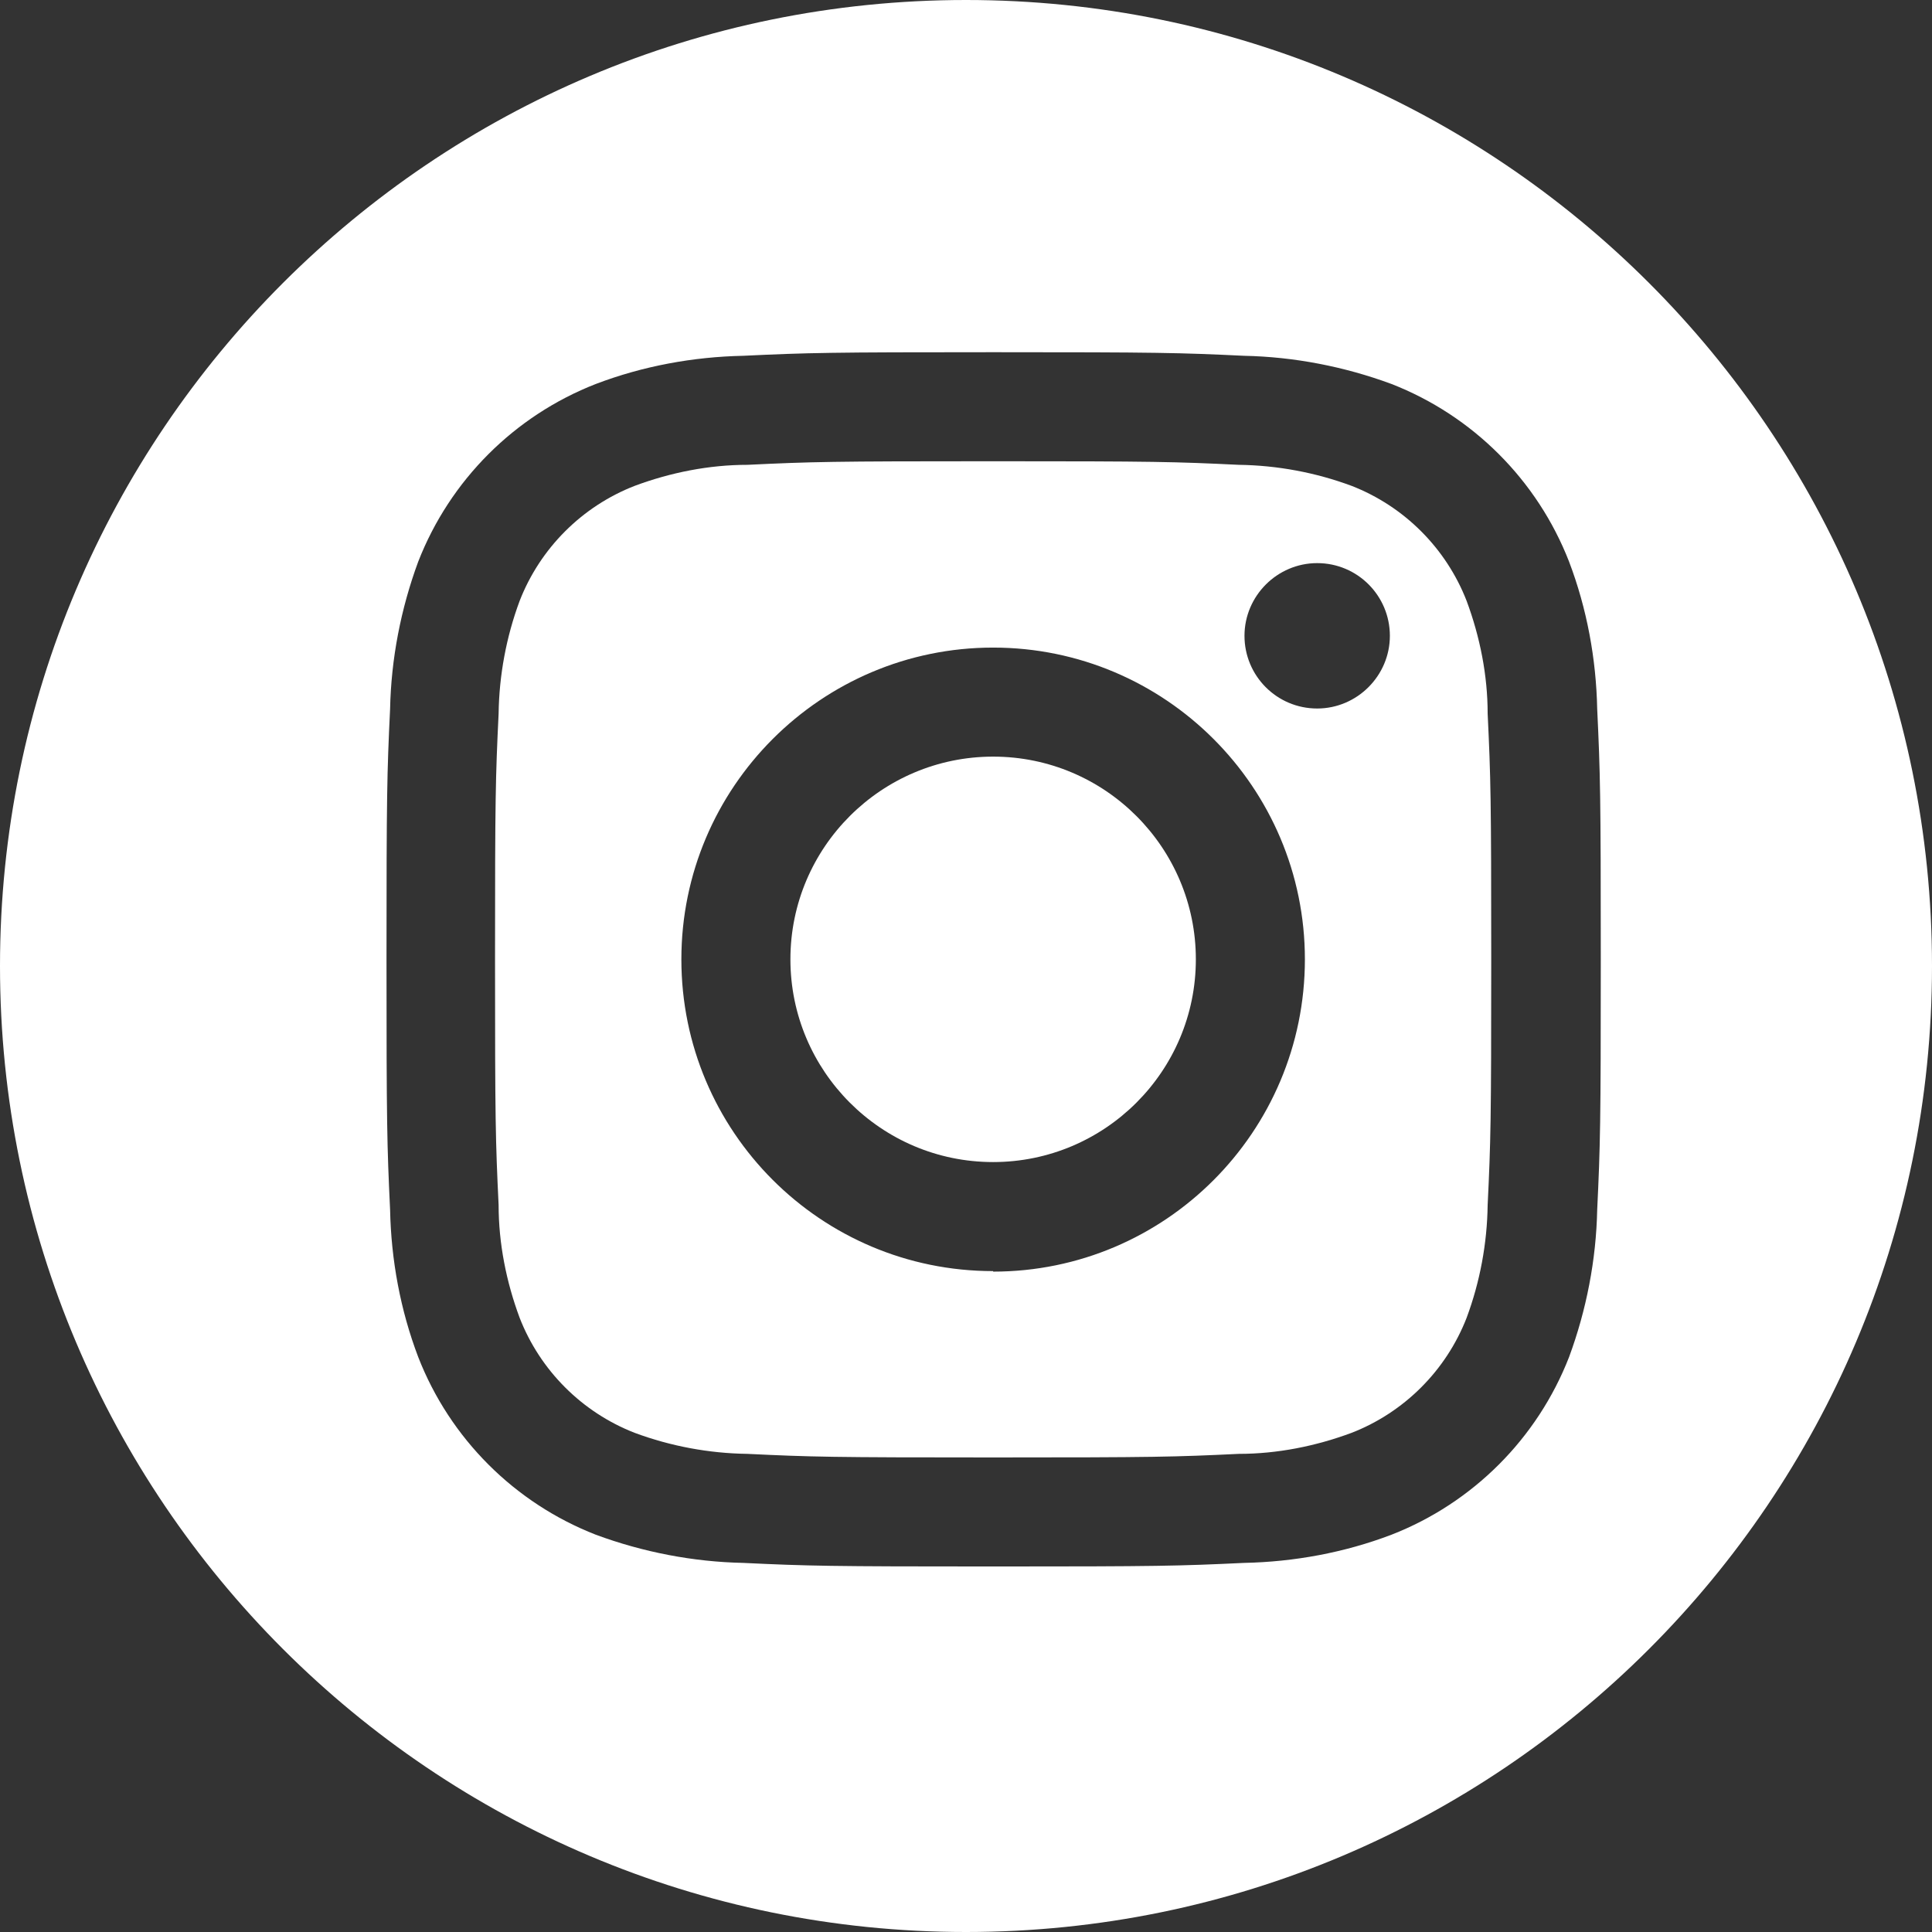
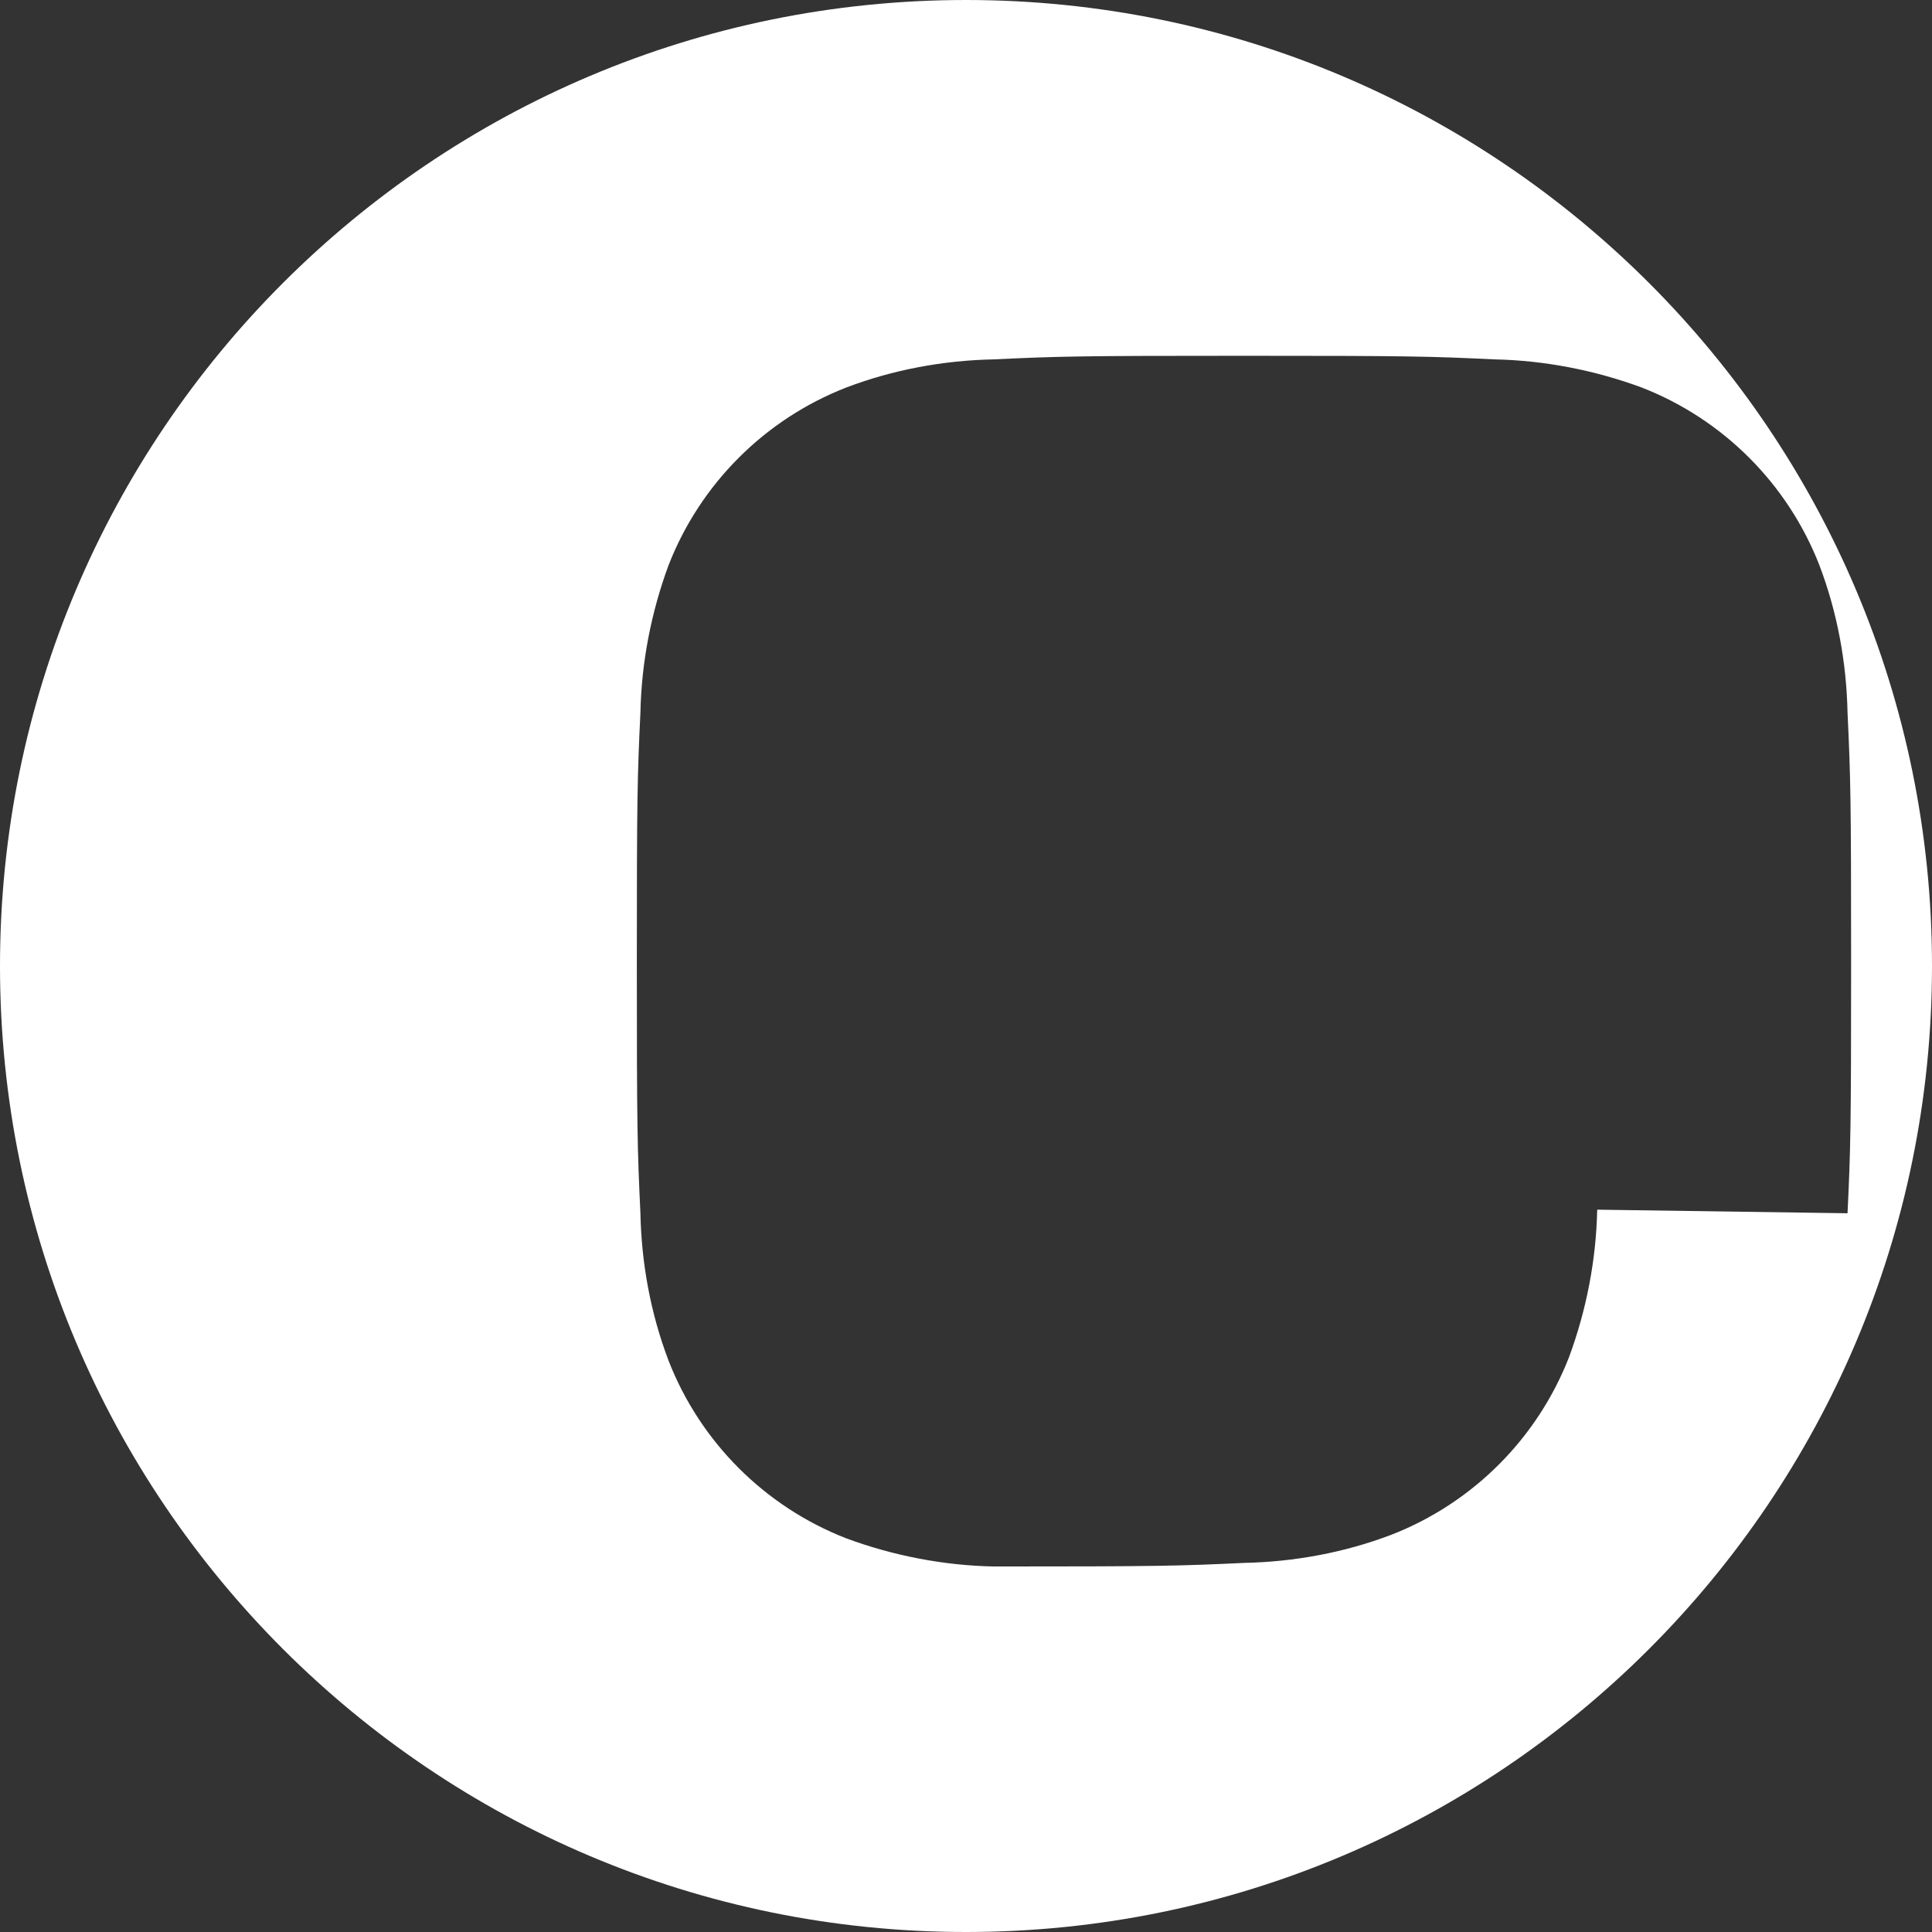
<svg xmlns="http://www.w3.org/2000/svg" id="Calque_2" data-name="Calque 2" viewBox="0 0 37.74 37.74">
  <rect x="0" y="0" width="37.74" height="37.74" fill="#333333" stroke="none" />
  <defs>
    <style>
      .cls-1 {
        fill: #fff;
        stroke-width: 0px;
      }
    </style>
  </defs>
  <g id="Calque_2-2" data-name="Calque 2">
-     <path id="Tracé_759" data-name="Tracé 759" class="cls-1" d="m28.65,11.74c-.4-1.03-1.22-1.85-2.25-2.25-.7-.26-1.45-.4-2.2-.41-1.25-.06-1.63-.07-4.8-.07s-3.54.01-4.8.07c-.75,0-1.5.15-2.2.41-1.03.4-1.85,1.22-2.25,2.25-.26.7-.4,1.45-.41,2.2-.06,1.25-.07,1.63-.07,4.8s.01,3.54.07,4.8c0,.75.15,1.5.41,2.2.4,1.03,1.22,1.85,2.25,2.25.7.26,1.45.4,2.2.41,1.25.06,1.63.07,4.8.07s3.54-.01,4.8-.07c.75,0,1.5-.15,2.2-.41,1.03-.4,1.85-1.22,2.25-2.25.26-.7.4-1.45.41-2.2.06-1.25.07-1.63.07-4.8s-.01-3.54-.07-4.8c0-.75-.15-1.5-.41-2.2m-9.25,13.09c-3.37,0-6.09-2.73-6.09-6.09s2.73-6.09,6.09-6.09,6.09,2.73,6.09,6.09h0c0,3.37-2.73,6.1-6.09,6.1m6.33-11c-.79,0-1.42-.64-1.42-1.42s.64-1.42,1.42-1.42c.79,0,1.42.64,1.42,1.42s-.64,1.42-1.42,1.42h0" />
-     <path id="Tracé_760" data-name="Tracé 760" class="cls-1" d="m19.4,14.78c-2.18,0-3.96,1.77-3.96,3.96,0,2.18,1.77,3.96,3.96,3.96,2.18,0,3.96-1.77,3.96-3.96h0c0-2.18-1.77-3.96-3.96-3.96" />
-     <path id="Tracé_761" data-name="Tracé 761" class="cls-1" d="m18.87,0C8.45,0,0,8.45,0,18.87s8.45,18.87,18.87,18.87,18.87-8.45,18.87-18.87c0,0,0,0,0,0C37.74,8.45,29.29,0,18.87,0m12.33,23.63c-.02.98-.21,1.96-.55,2.88-.62,1.59-1.88,2.85-3.47,3.47-.92.35-1.9.53-2.88.55-1.27.06-1.67.07-4.89.07s-3.63-.01-4.89-.07c-.98-.02-1.96-.21-2.88-.55-1.59-.62-2.85-1.88-3.47-3.47-.35-.92-.53-1.9-.55-2.88-.06-1.27-.07-1.67-.07-4.89s.01-3.63.07-4.89c.02-.98.21-1.96.55-2.88.62-1.59,1.88-2.85,3.47-3.47.92-.35,1.9-.53,2.88-.55,1.27-.06,1.67-.07,4.89-.07s3.63.01,4.89.07c.98.02,1.96.21,2.88.55,1.59.62,2.85,1.88,3.47,3.47.35.92.53,1.9.55,2.88.06,1.27.07,1.67.07,4.89s-.01,3.63-.07,4.89" />
+     <path id="Tracé_761" data-name="Tracé 761" class="cls-1" d="m18.87,0C8.45,0,0,8.45,0,18.87s8.45,18.87,18.87,18.87,18.87-8.45,18.87-18.87c0,0,0,0,0,0C37.74,8.45,29.29,0,18.87,0m12.33,23.63c-.02.98-.21,1.96-.55,2.88-.62,1.59-1.88,2.85-3.47,3.47-.92.35-1.9.53-2.88.55-1.27.06-1.67.07-4.89.07c-.98-.02-1.96-.21-2.88-.55-1.59-.62-2.85-1.88-3.47-3.47-.35-.92-.53-1.9-.55-2.88-.06-1.27-.07-1.67-.07-4.89s.01-3.63.07-4.89c.02-.98.21-1.96.55-2.88.62-1.59,1.88-2.85,3.47-3.47.92-.35,1.9-.53,2.88-.55,1.27-.06,1.67-.07,4.89-.07s3.63.01,4.89.07c.98.02,1.96.21,2.88.55,1.59.62,2.85,1.88,3.47,3.47.35.92.53,1.9.55,2.88.06,1.27.07,1.67.07,4.89s-.01,3.63-.07,4.89" />
  </g>
</svg>